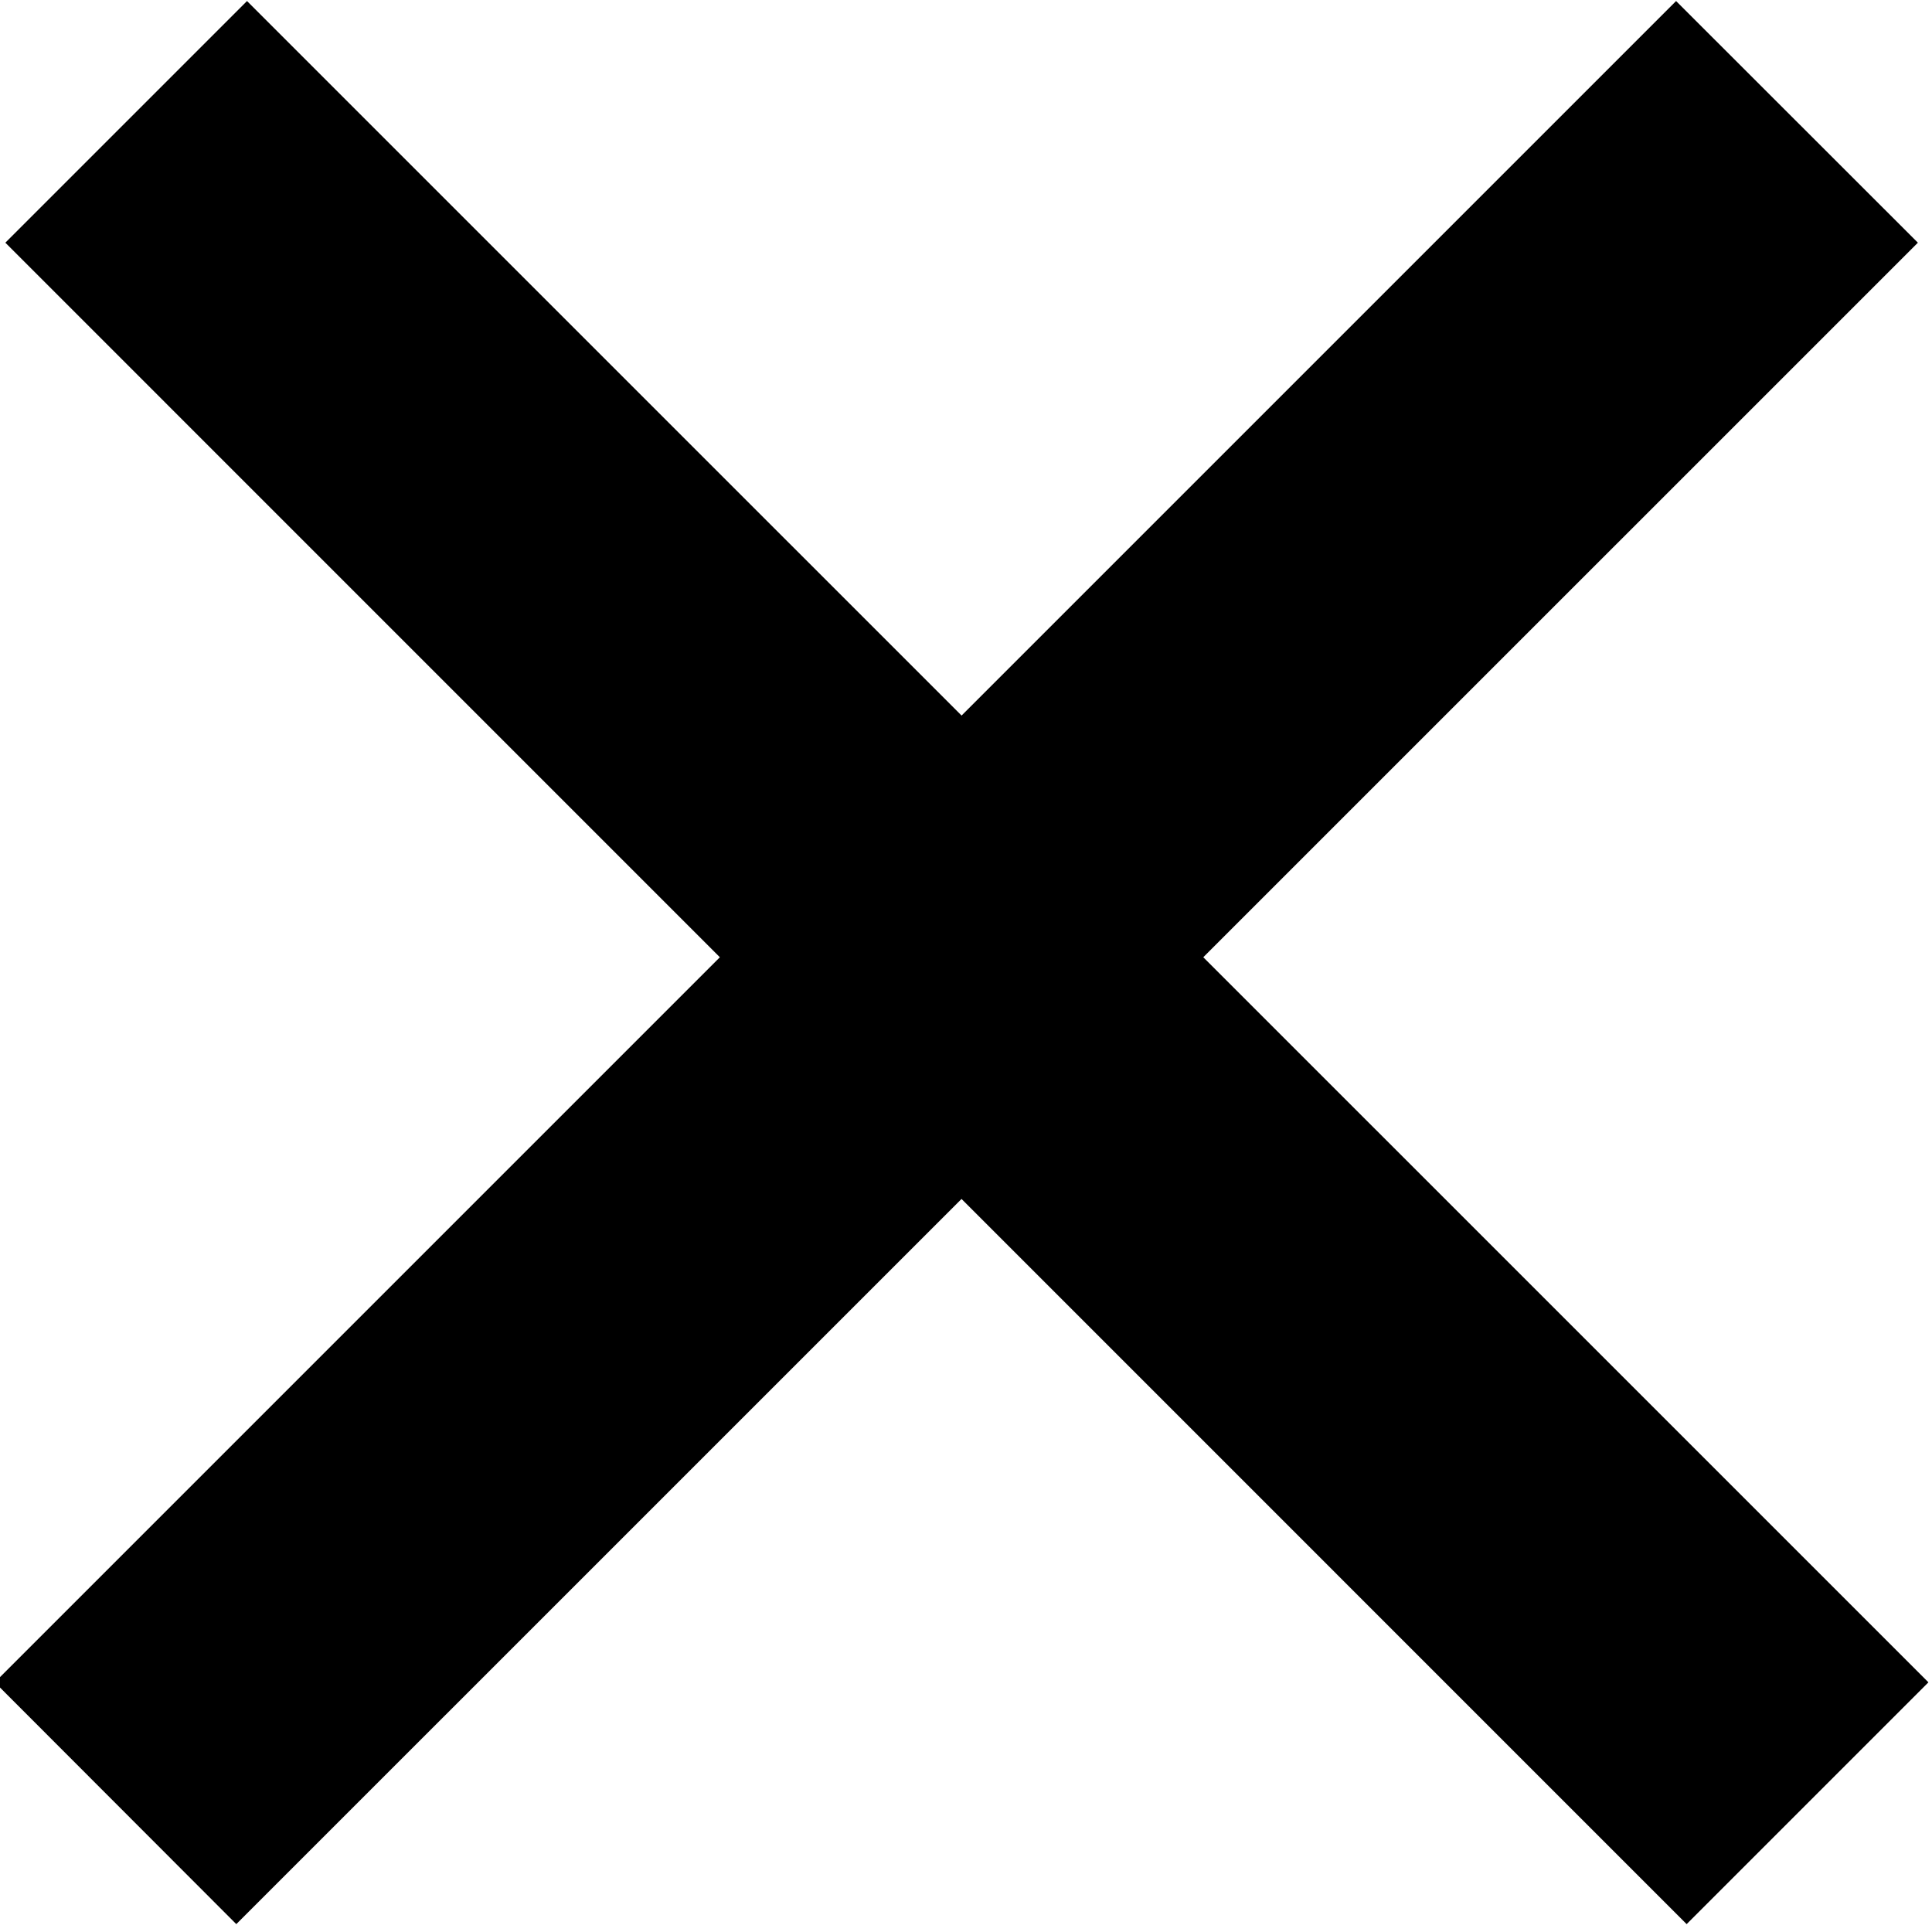
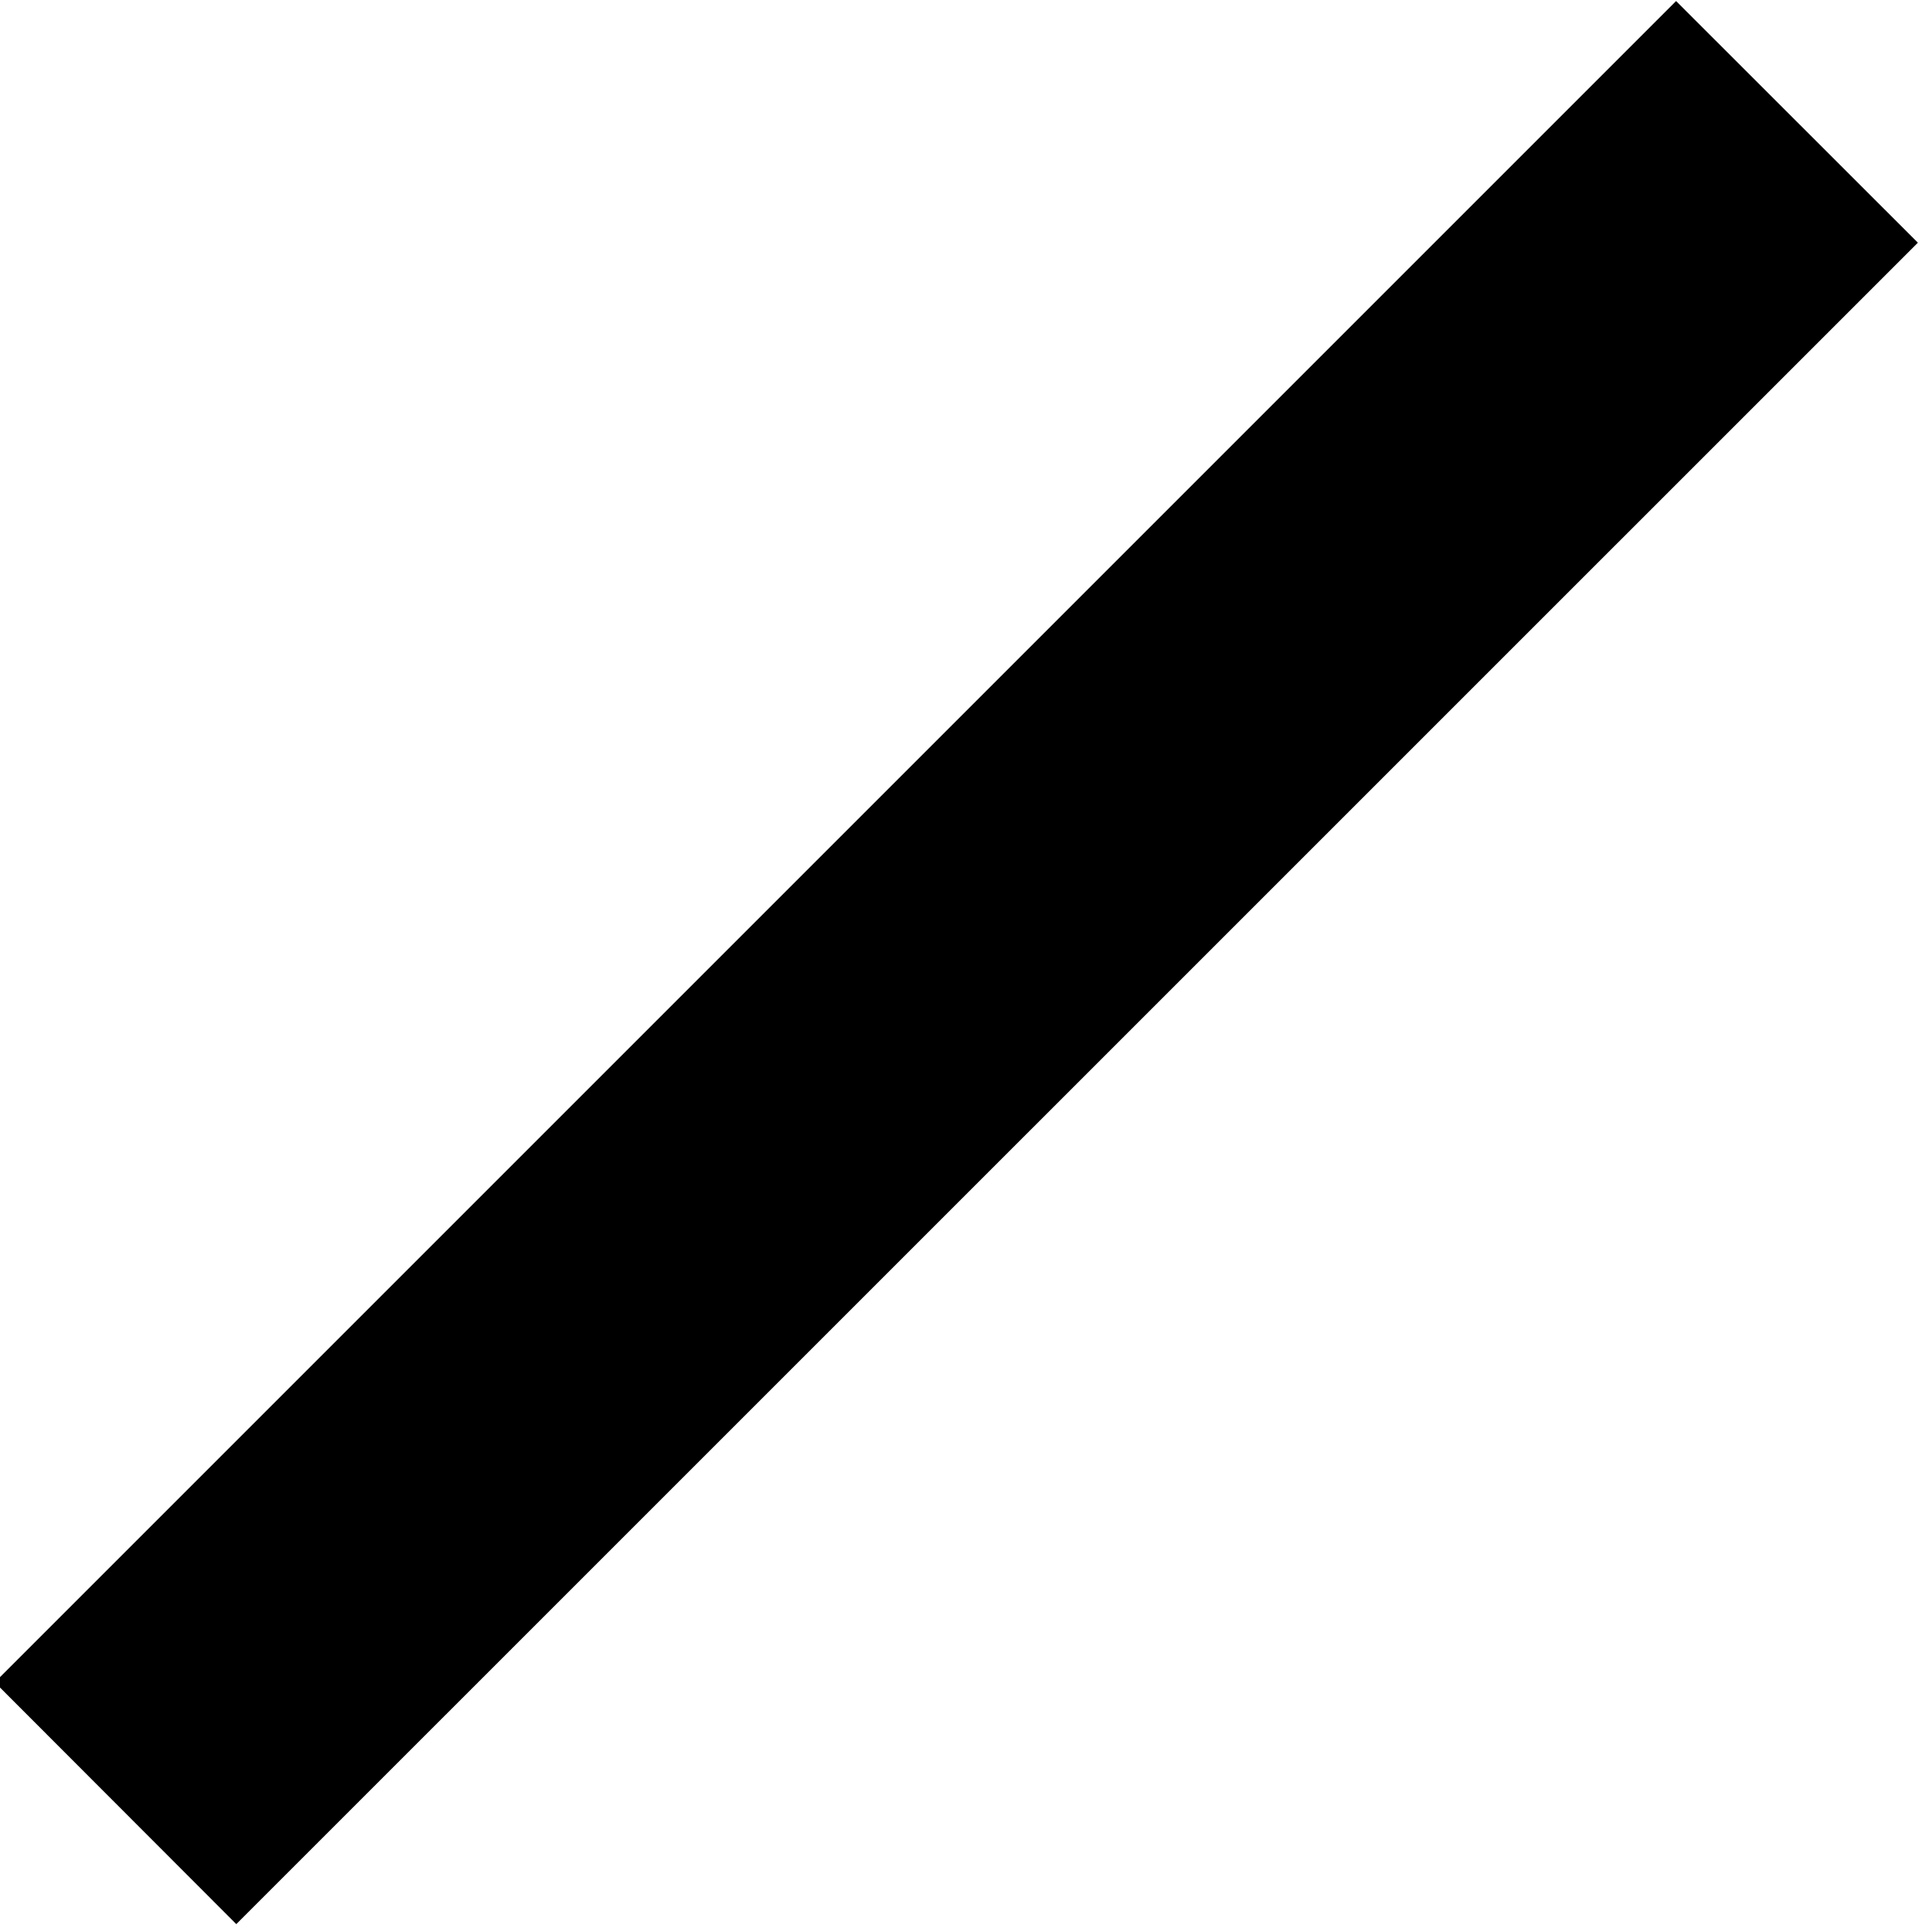
<svg xmlns="http://www.w3.org/2000/svg" width="13px" height="13px" viewBox="0 0 13 13" version="1.1">
  <title>ico-close</title>
  <desc>Created with Sketch.</desc>
  <defs />
  <g id="Page-1" stroke="none" stroke-width="1" fill="none" fill-rule="evenodd">
    <g id="ico-close" transform="translate(-1, 0)" fill="#000000" fill-rule="nonzero">
-       <polygon id="Shape" points="2.662 0.007 13.976 11.32 12.349 12.947 1.036 1.633" />
      <polygon id="Shape" points="12.278 0.007 13.905 1.633 2.59 12.947 0.965 11.32" />
    </g>
  </g>
</svg>